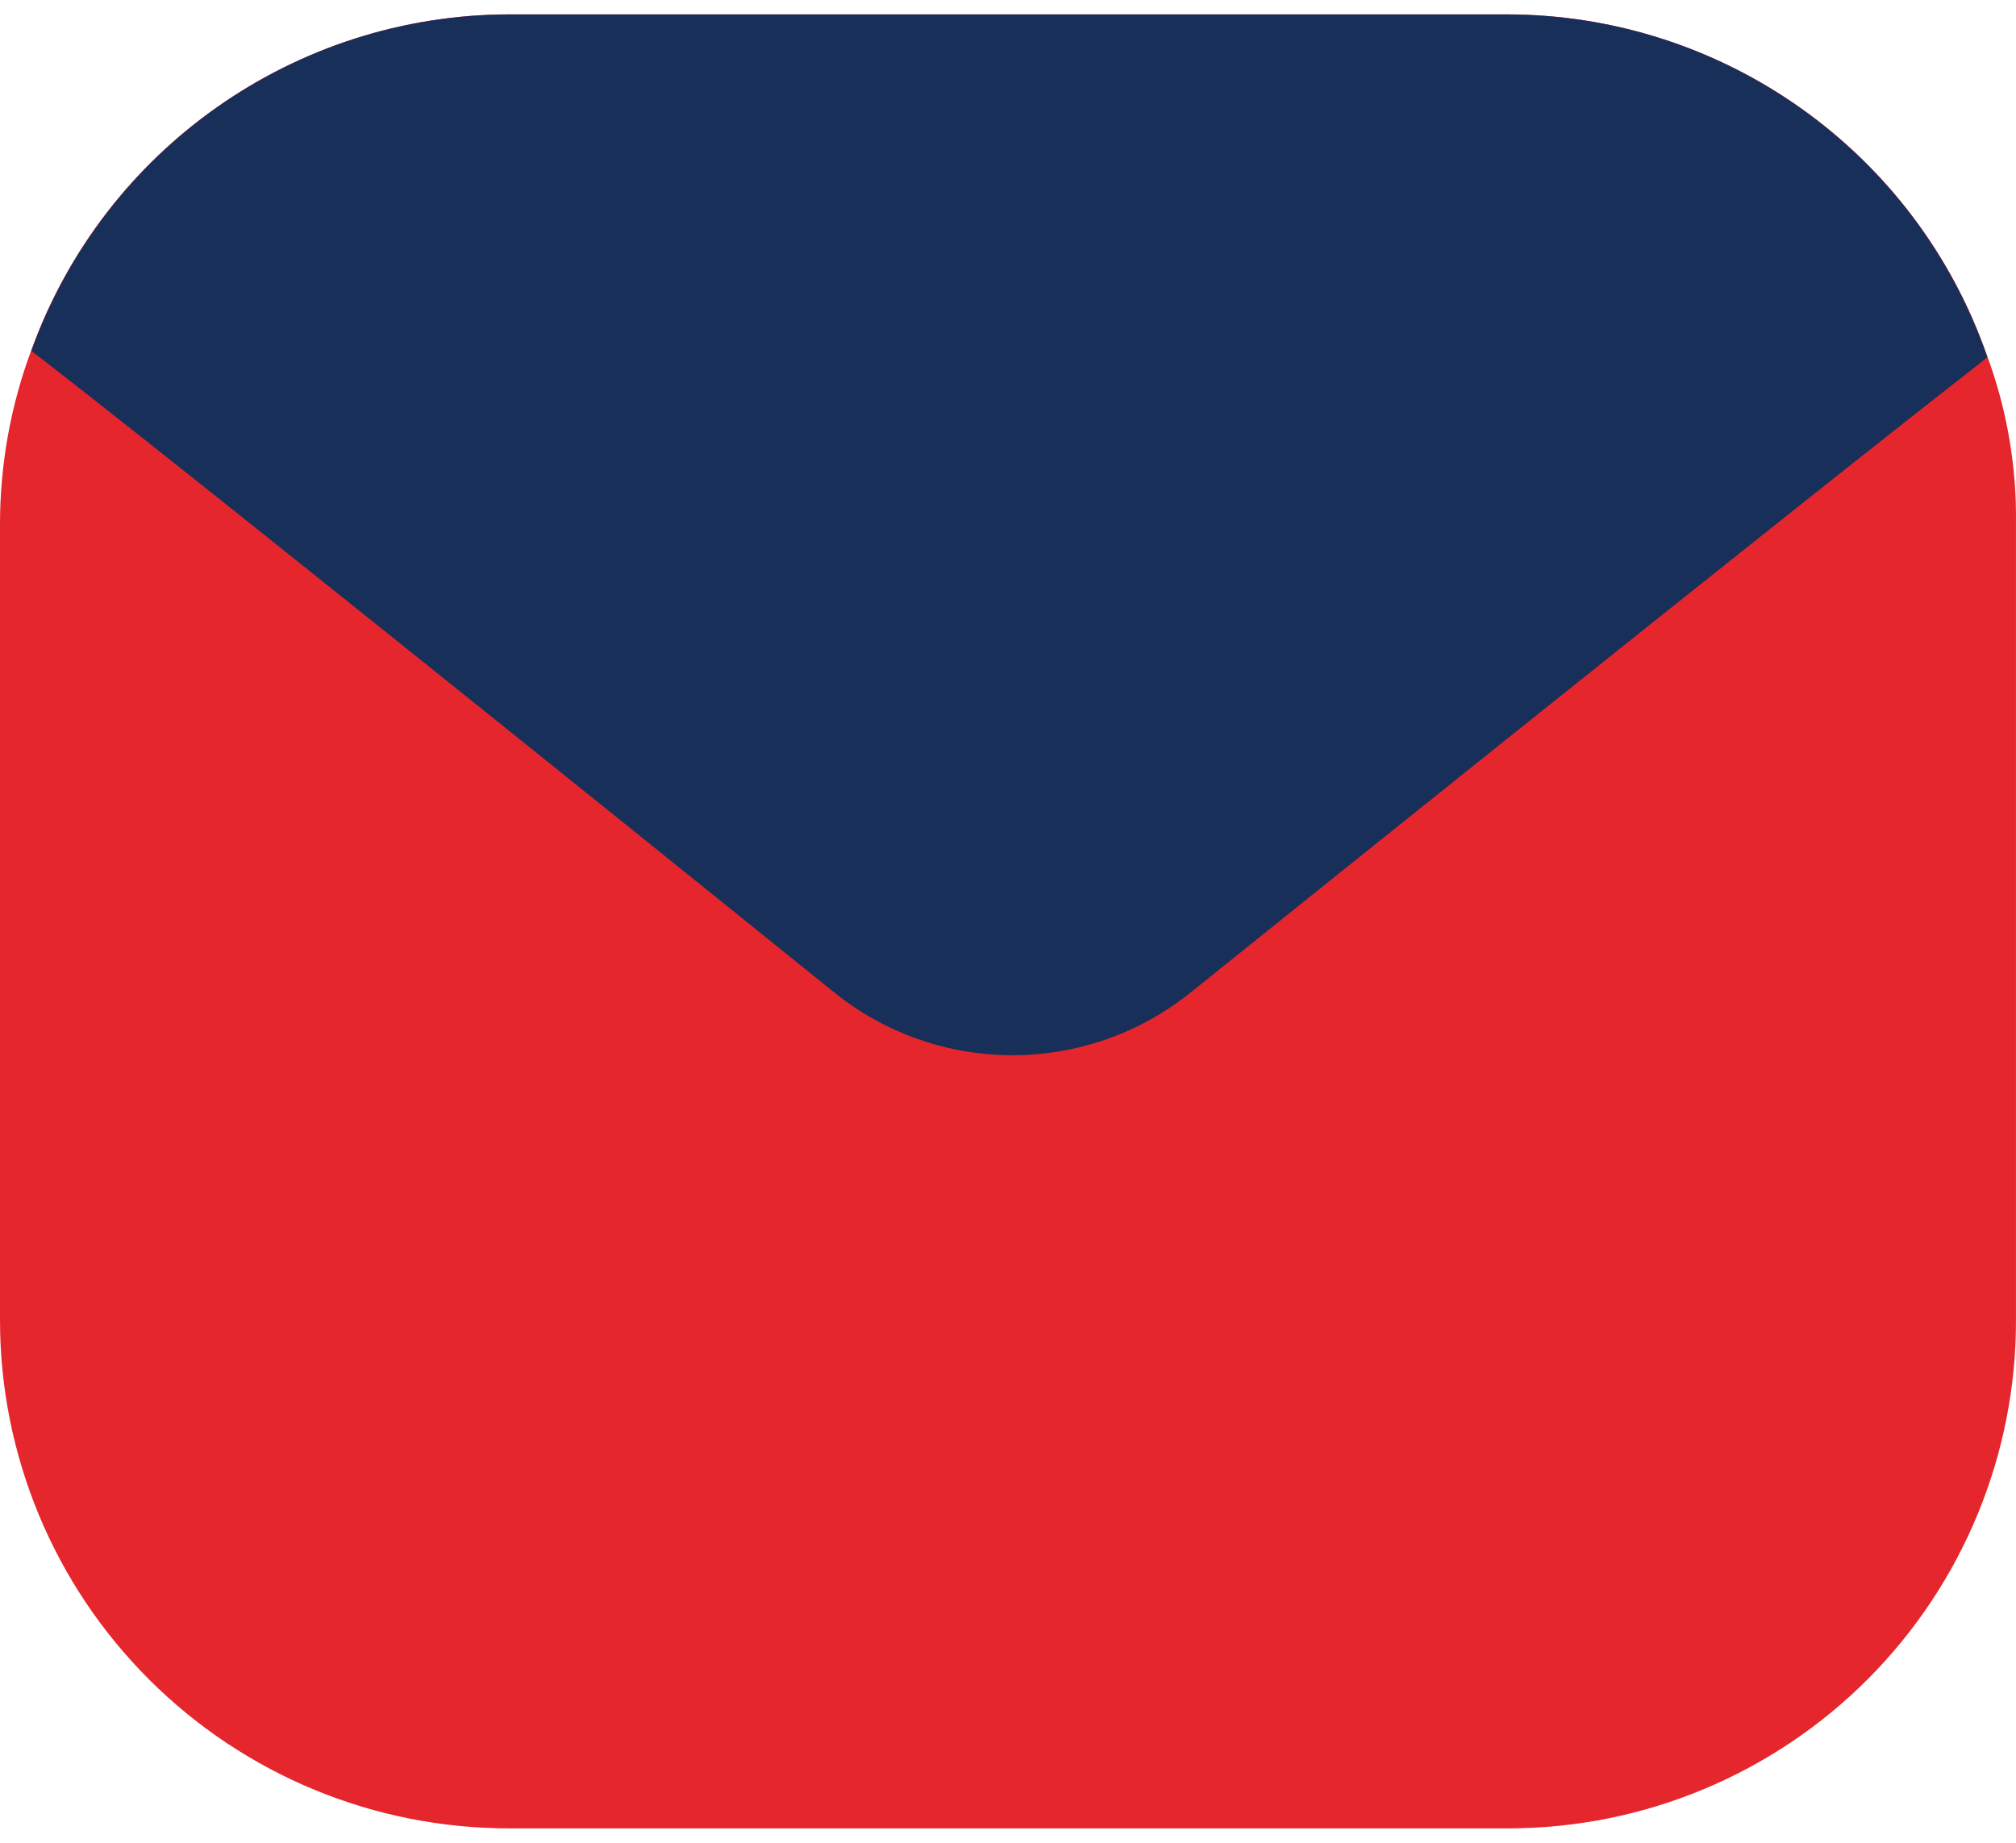
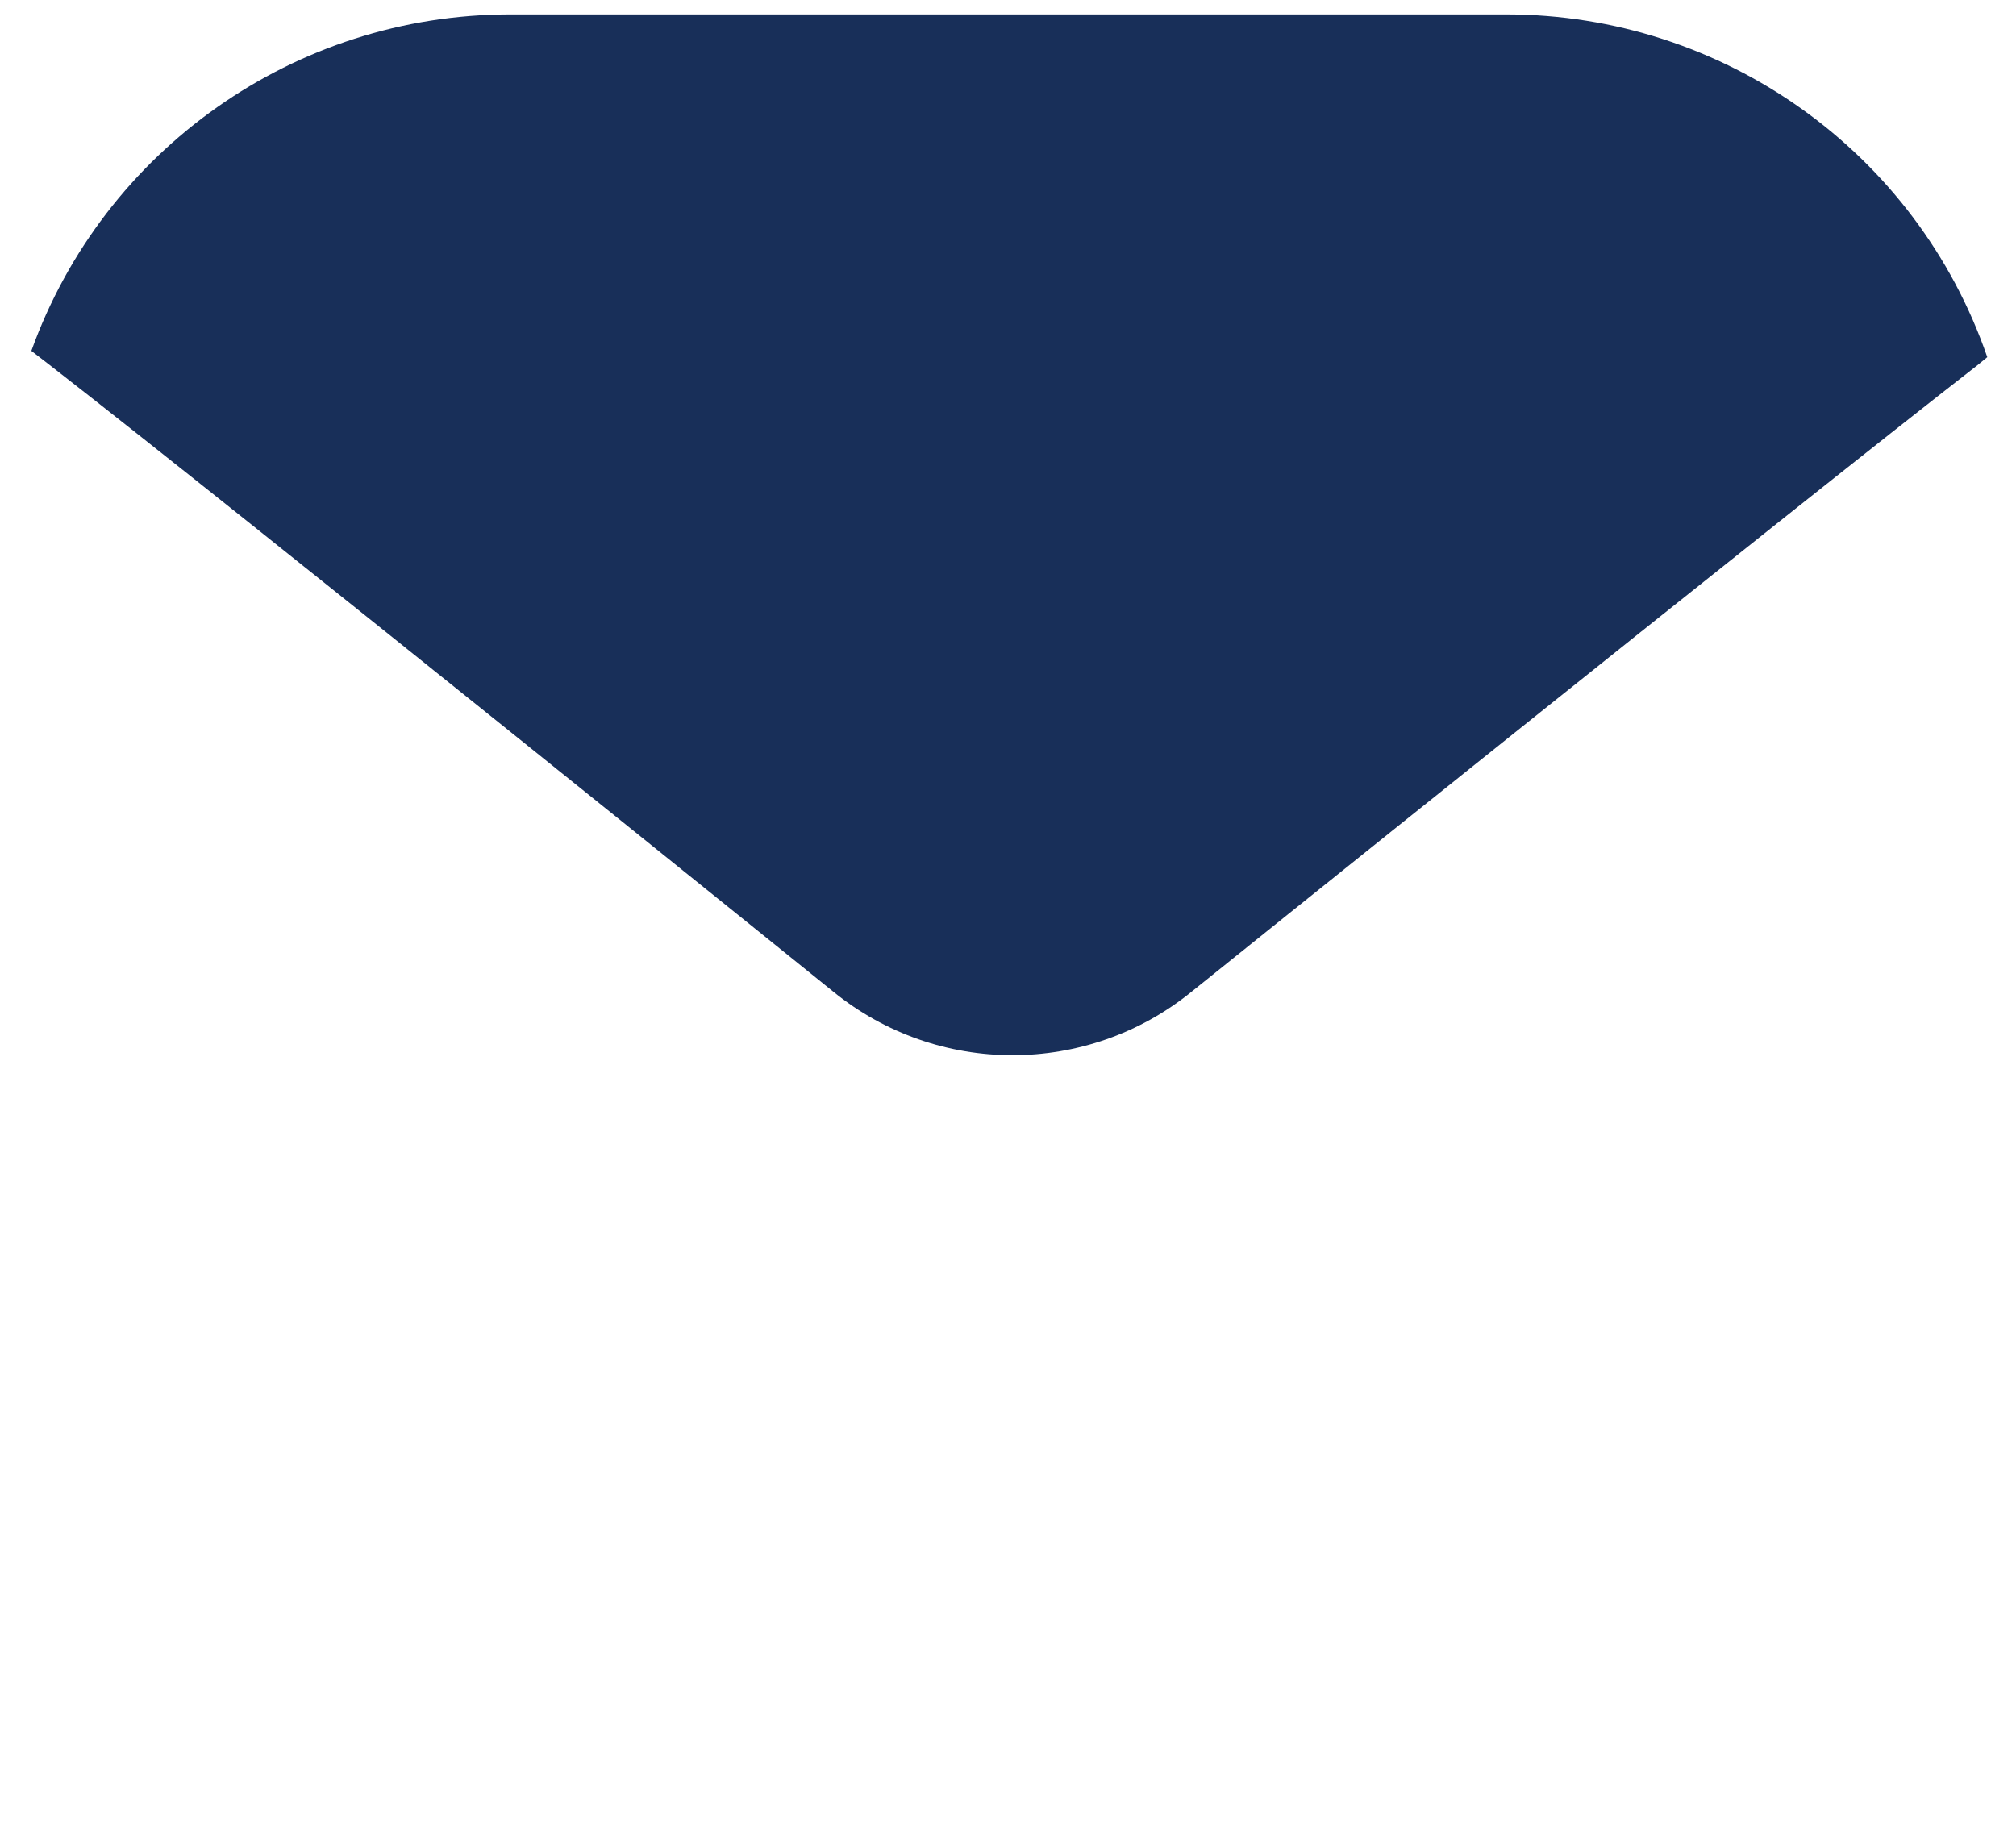
<svg xmlns="http://www.w3.org/2000/svg" width="70" height="64" viewBox="0 0 70 64" fill="none">
-   <path d="M69.999 18.185V45.815C70.015 50.494 68.168 54.988 64.865 58.306C61.562 61.623 57.074 63.492 52.39 63.5H17.702C13.01 63.508 8.507 61.652 5.187 58.34C1.866 55.029 0 50.534 0 45.846V18.185C0.003 16.126 0.371 14.085 1.089 12.155C3.618 5.163 10.26 0.503 17.702 0.5H52.297C59.829 0.496 66.536 5.262 69.003 12.373C69.688 14.233 70.025 16.203 69.999 18.185Z" fill="#E5262D" />
  <path d="M69.003 12.404L68.661 12.684C62.221 17.688 41.377 34.44 41.377 34.44C37.753 37.384 32.557 37.384 28.933 34.44C28.933 34.44 8.213 17.718 1.773 12.715L1.089 12.186C3.607 5.182 10.252 0.507 17.702 0.5H52.297C59.837 0.5 66.547 5.281 69.003 12.404Z" fill="#182F59" />
</svg>